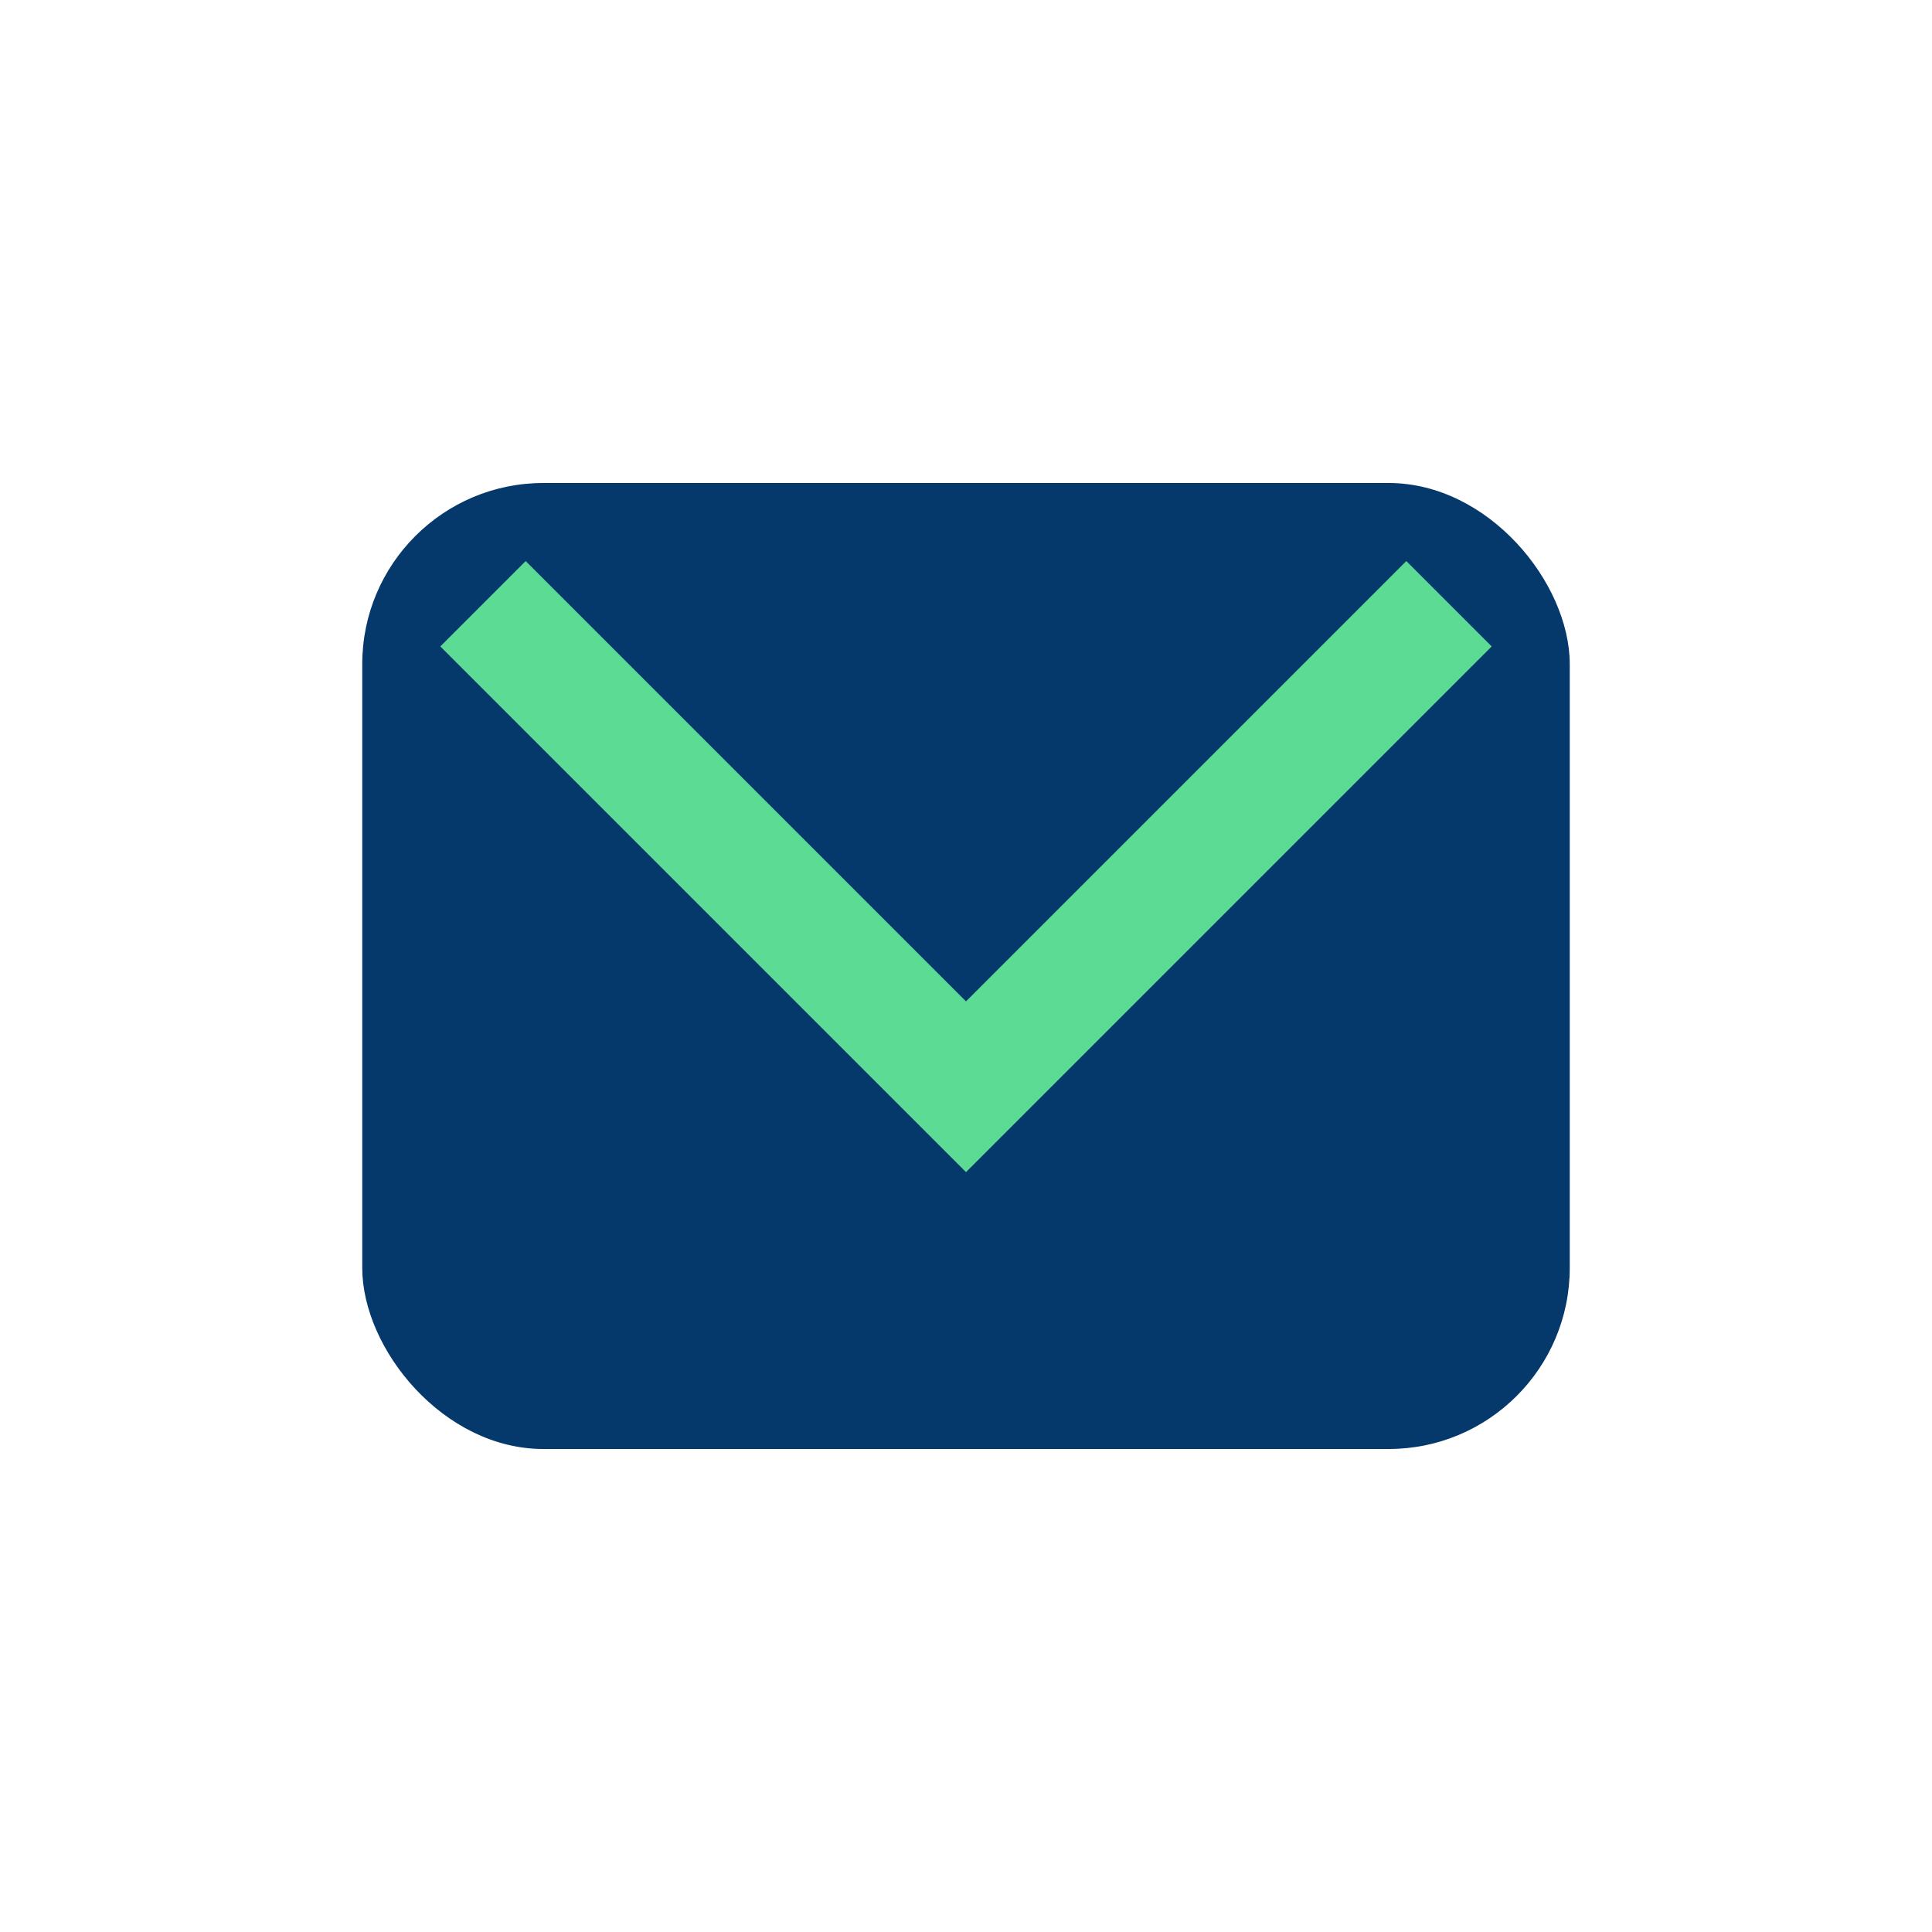
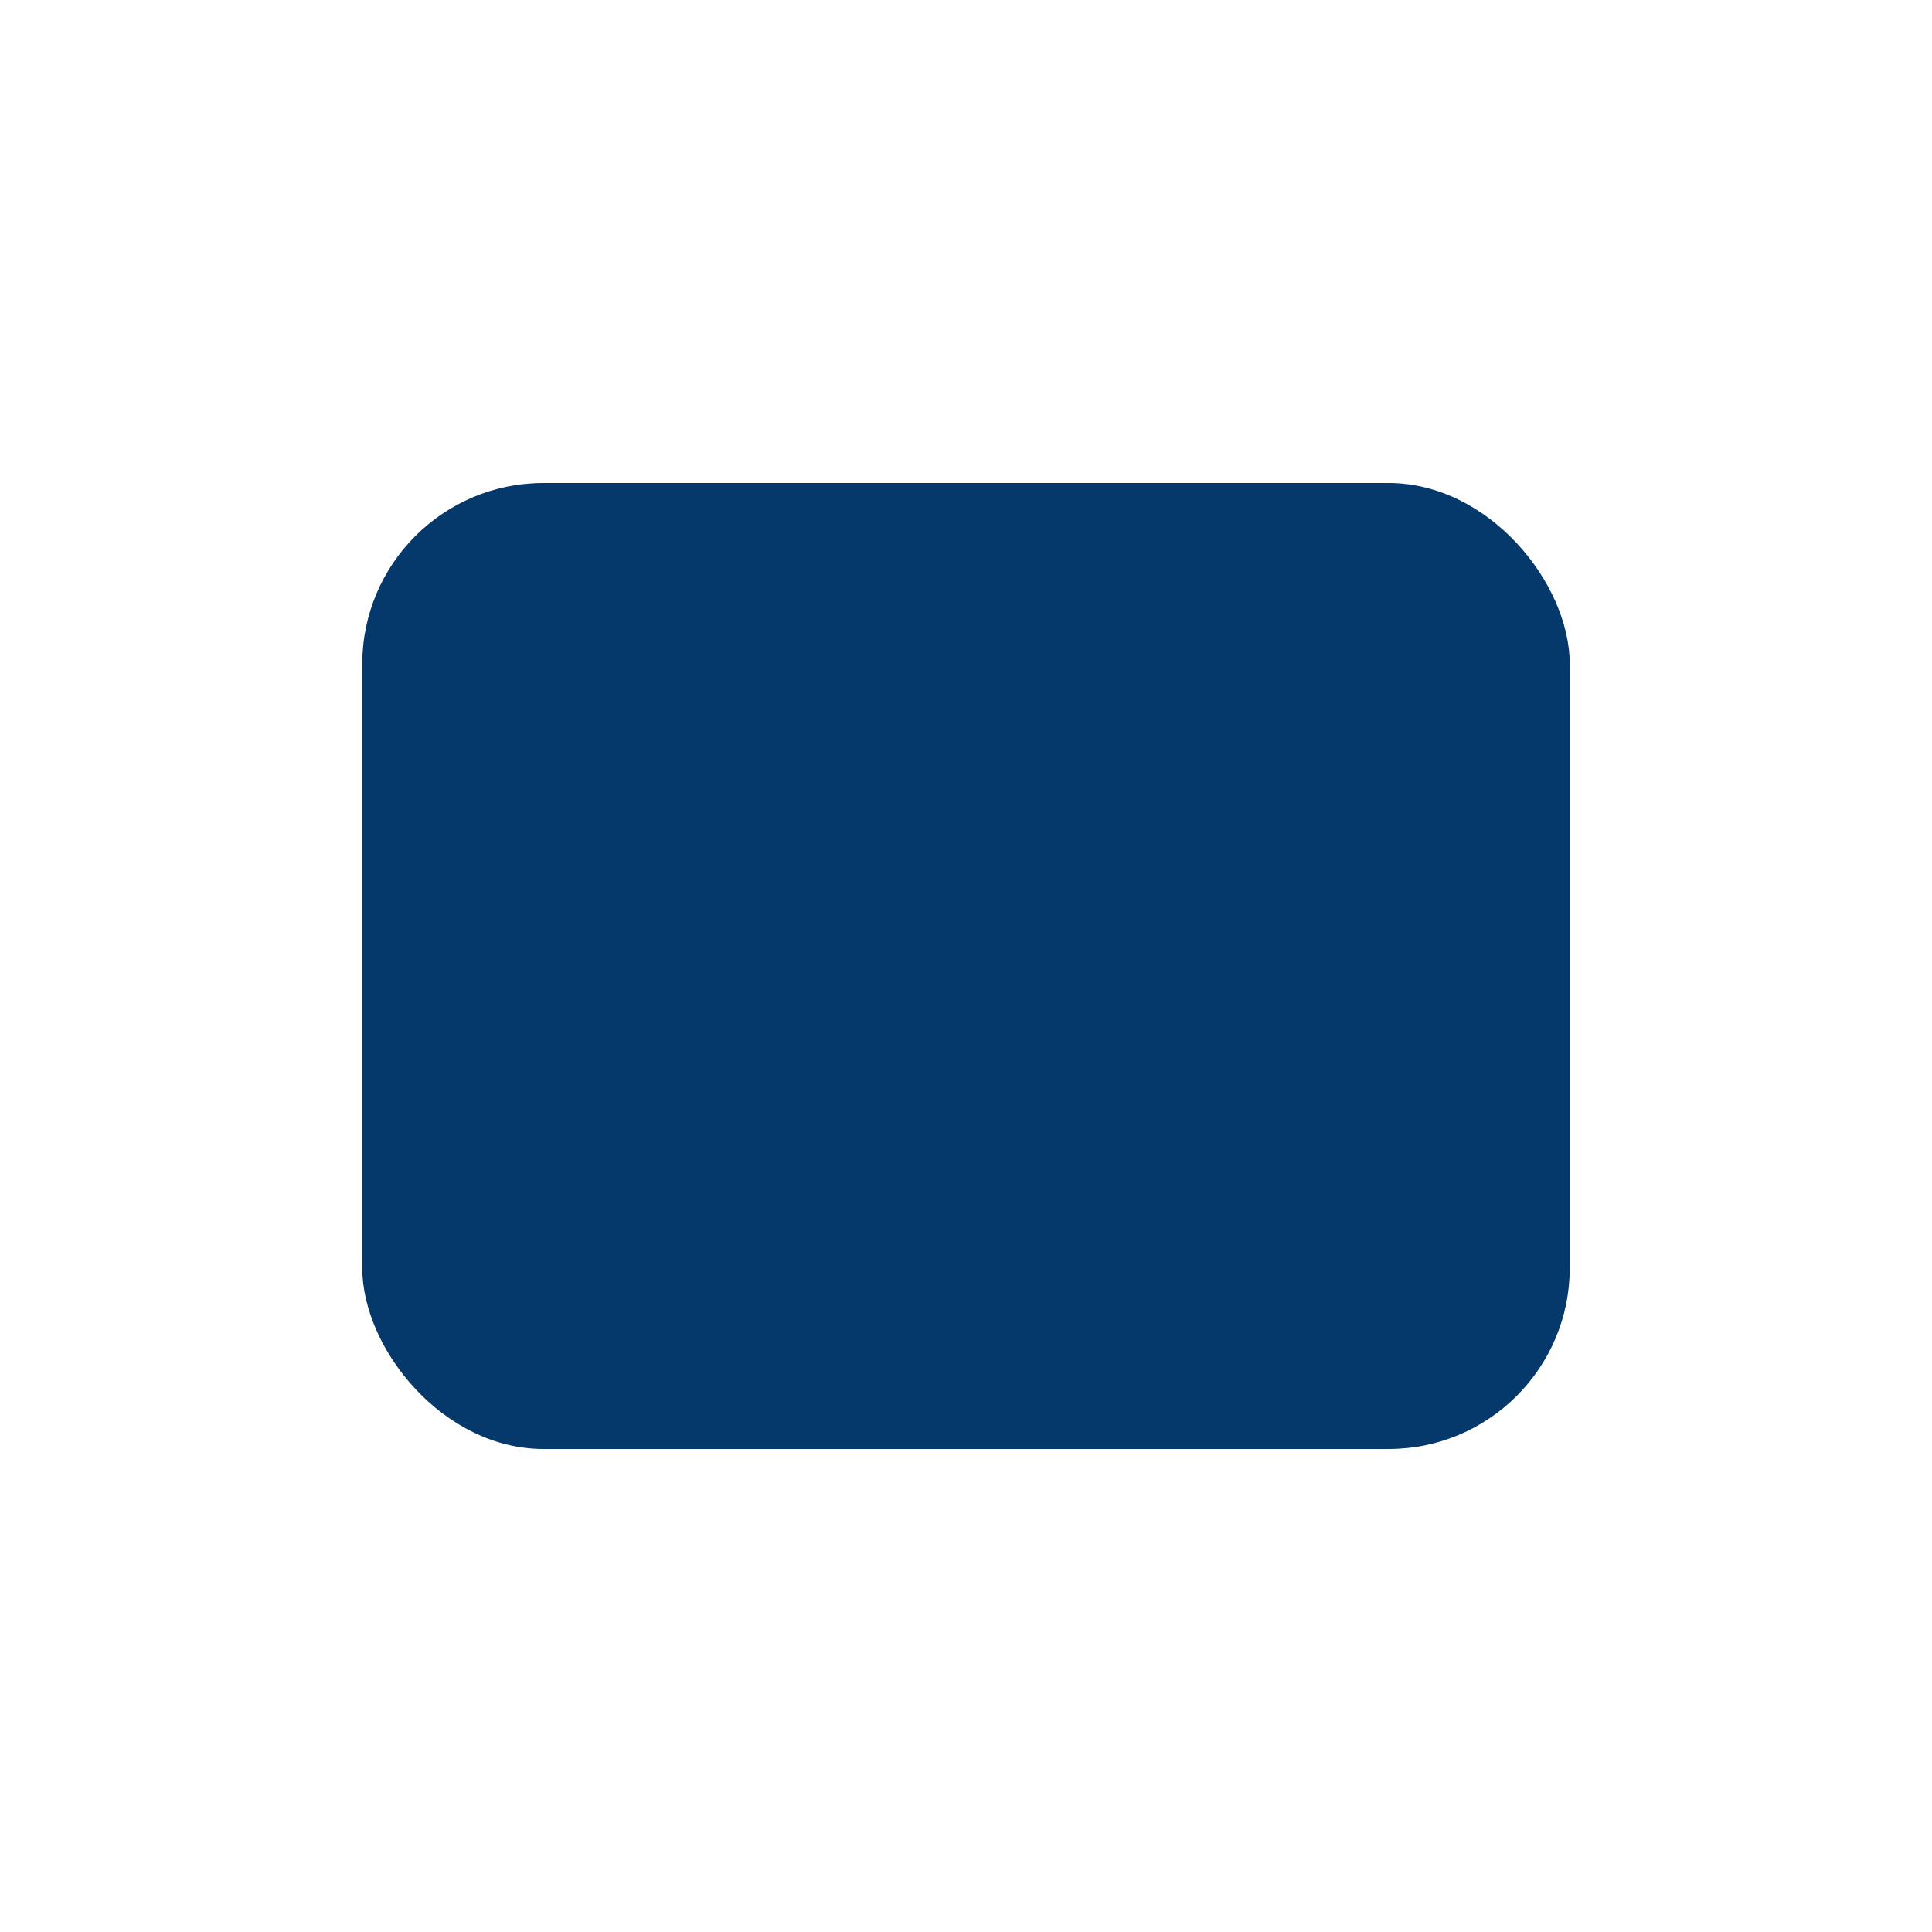
<svg xmlns="http://www.w3.org/2000/svg" width="32" height="32" viewBox="0 0 32 32">
  <rect x="6" y="8" width="20" height="16" rx="3" fill="#05386B" />
-   <path d="M8 10l8 8 8-8" stroke="#5CDB95" stroke-width="2" fill="none" />
</svg>